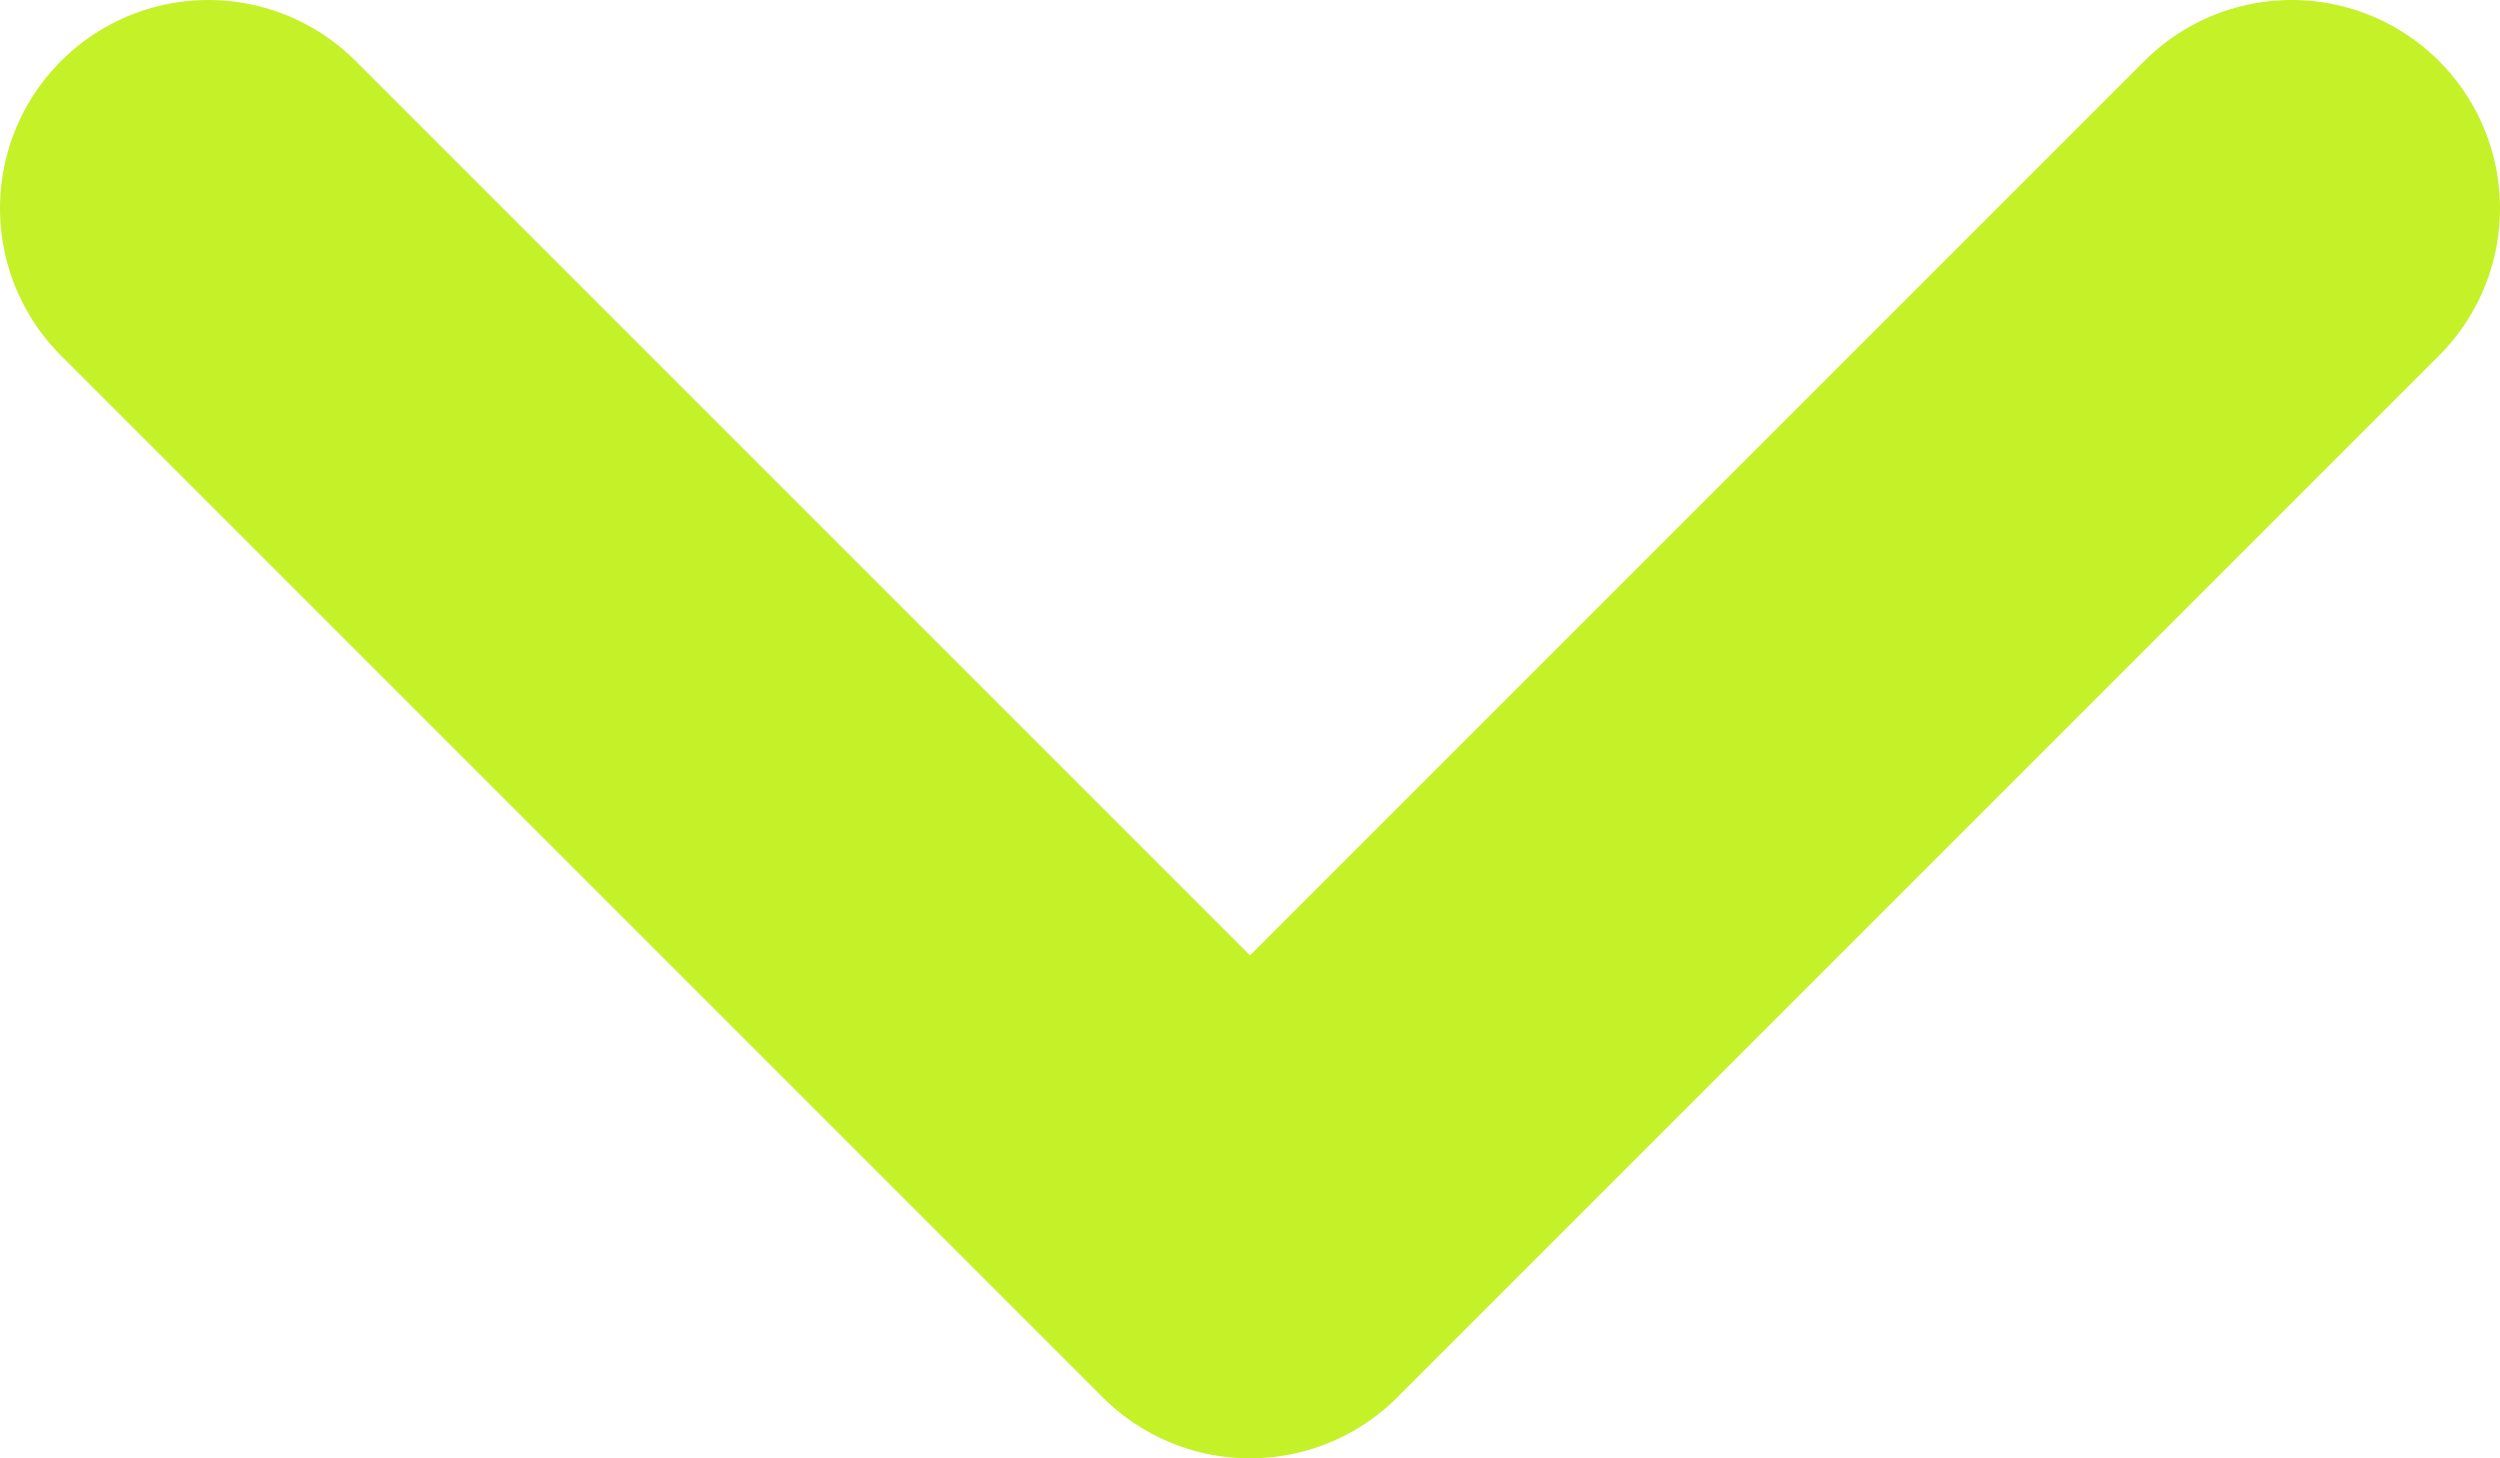
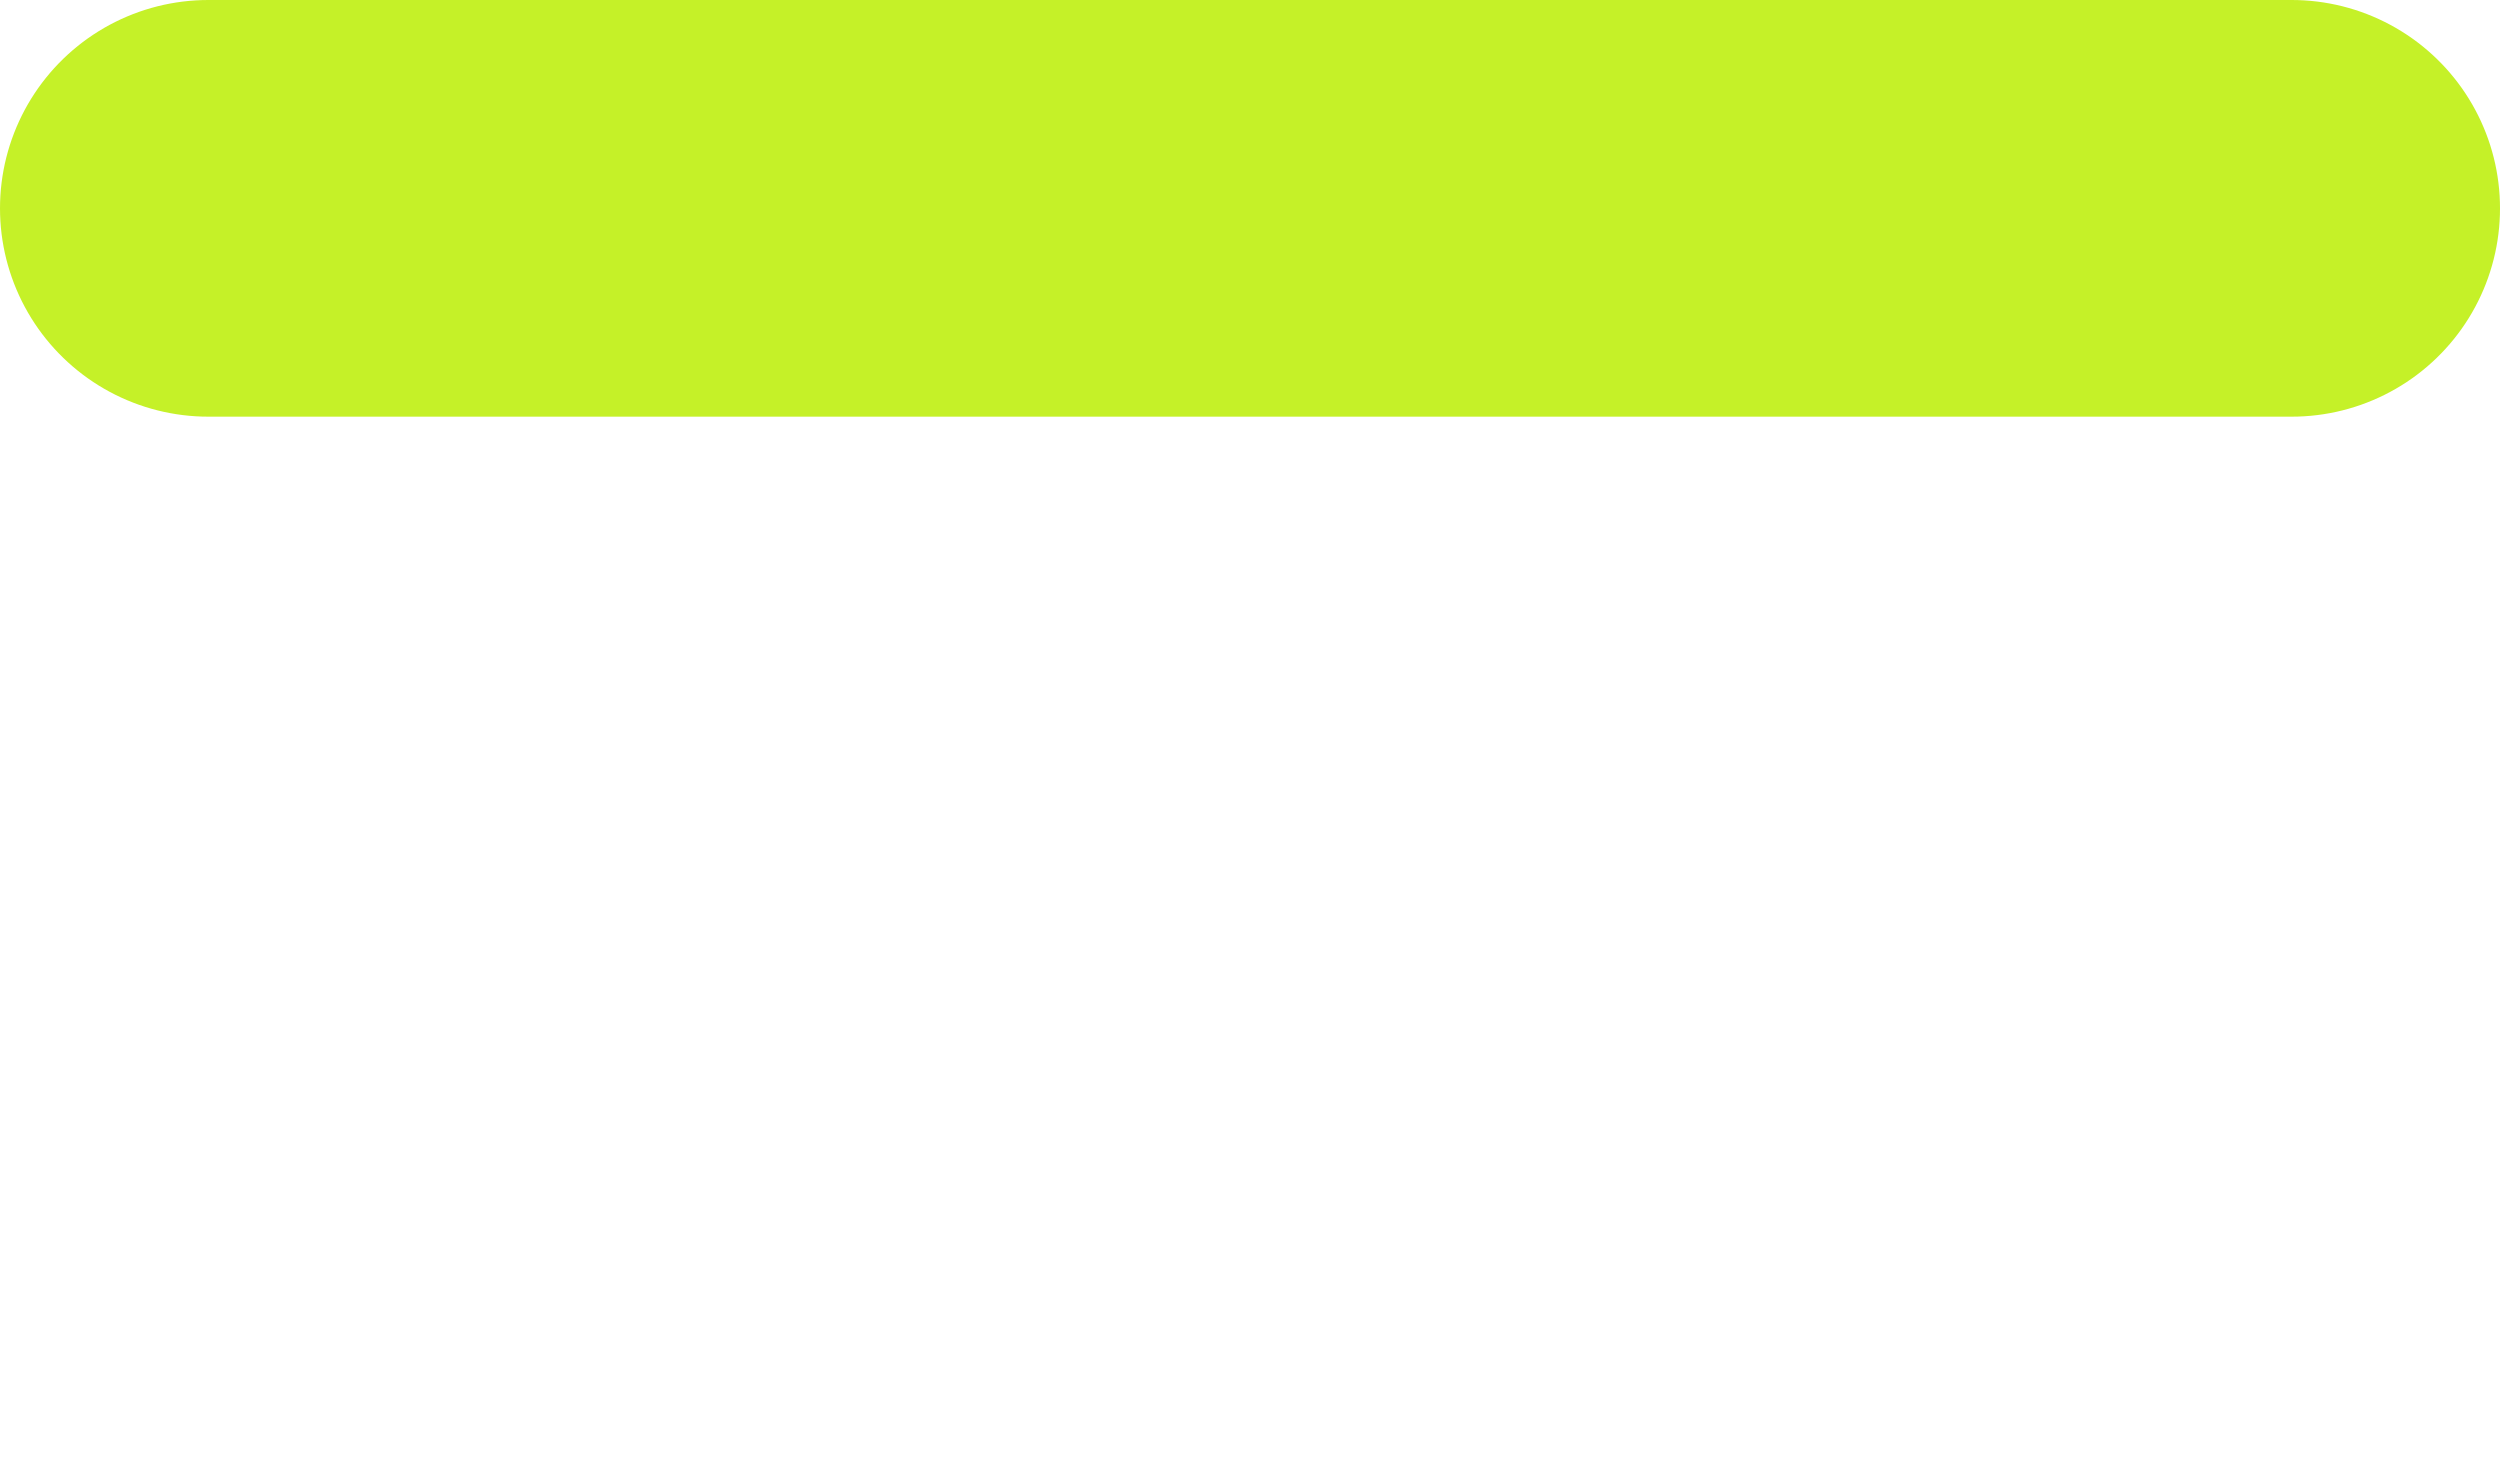
<svg xmlns="http://www.w3.org/2000/svg" width="12" height="7" viewBox="0 0 12 7" fill="none">
-   <path d="M11 1L6 6L1 1" stroke="#c5f128" stroke-width="2" stroke-linecap="round" stroke-linejoin="round" />
+   <path d="M11 1L1 1" stroke="#c5f128" stroke-width="2" stroke-linecap="round" stroke-linejoin="round" />
</svg>